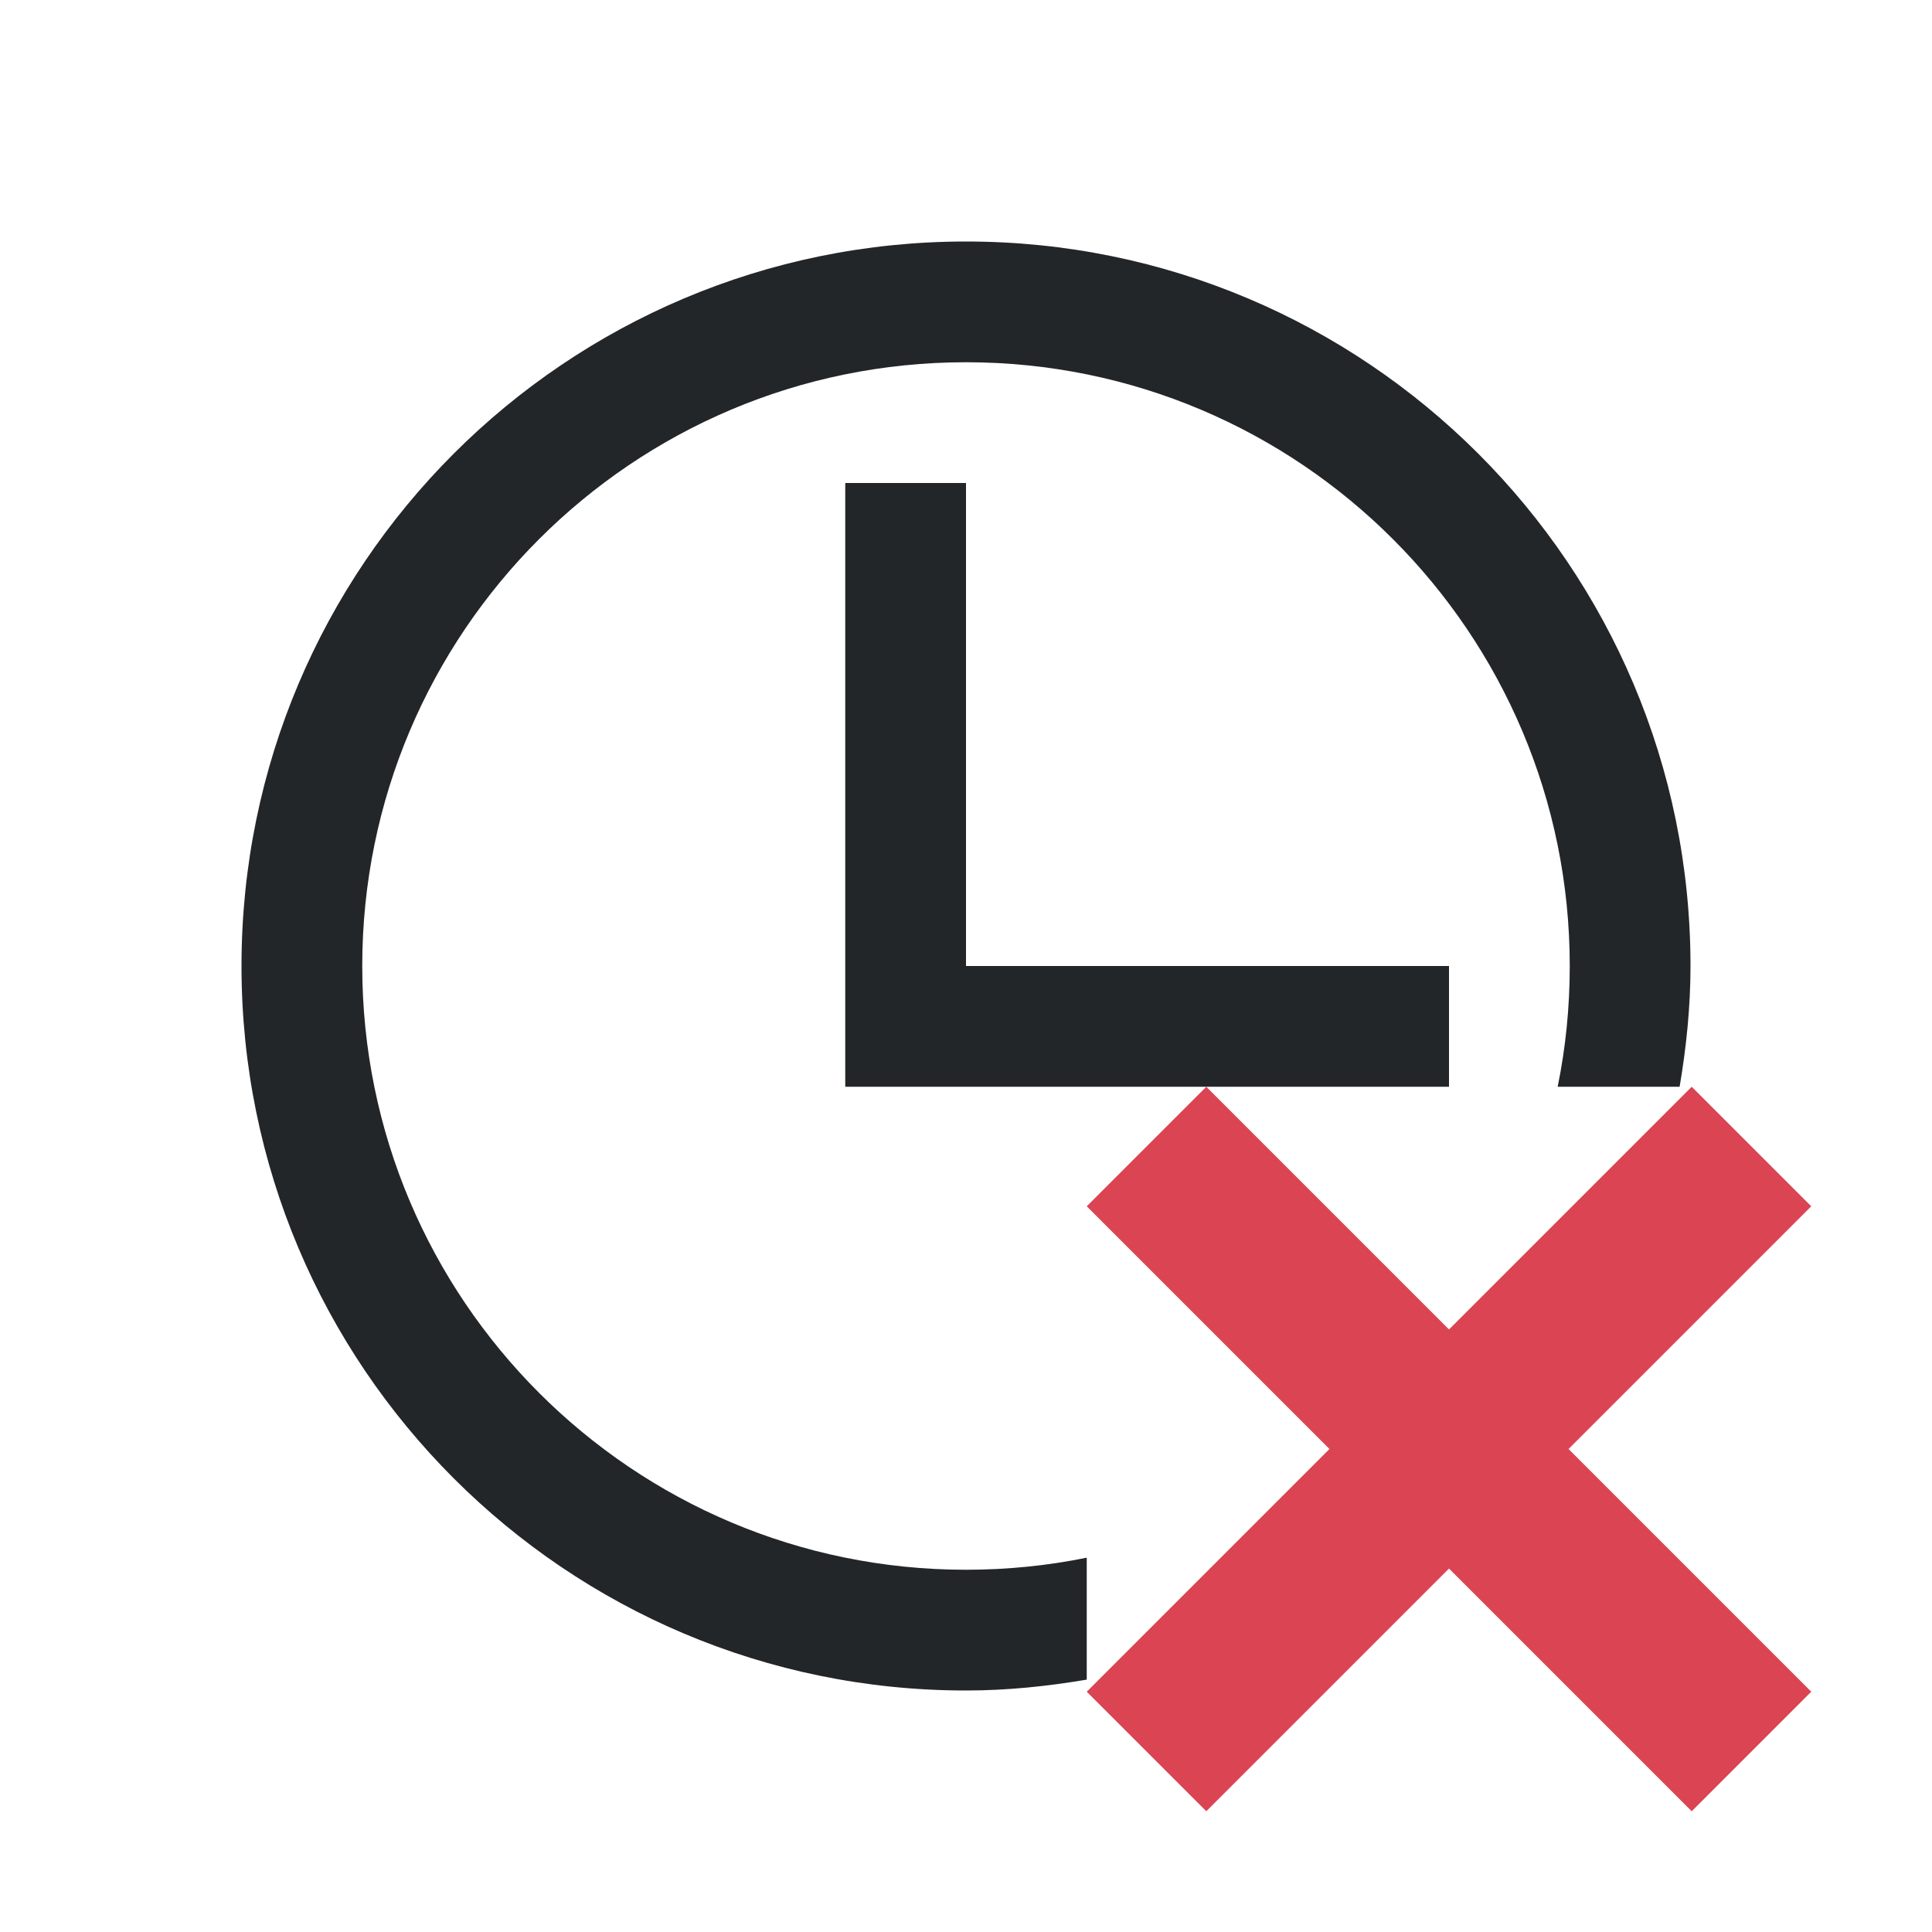
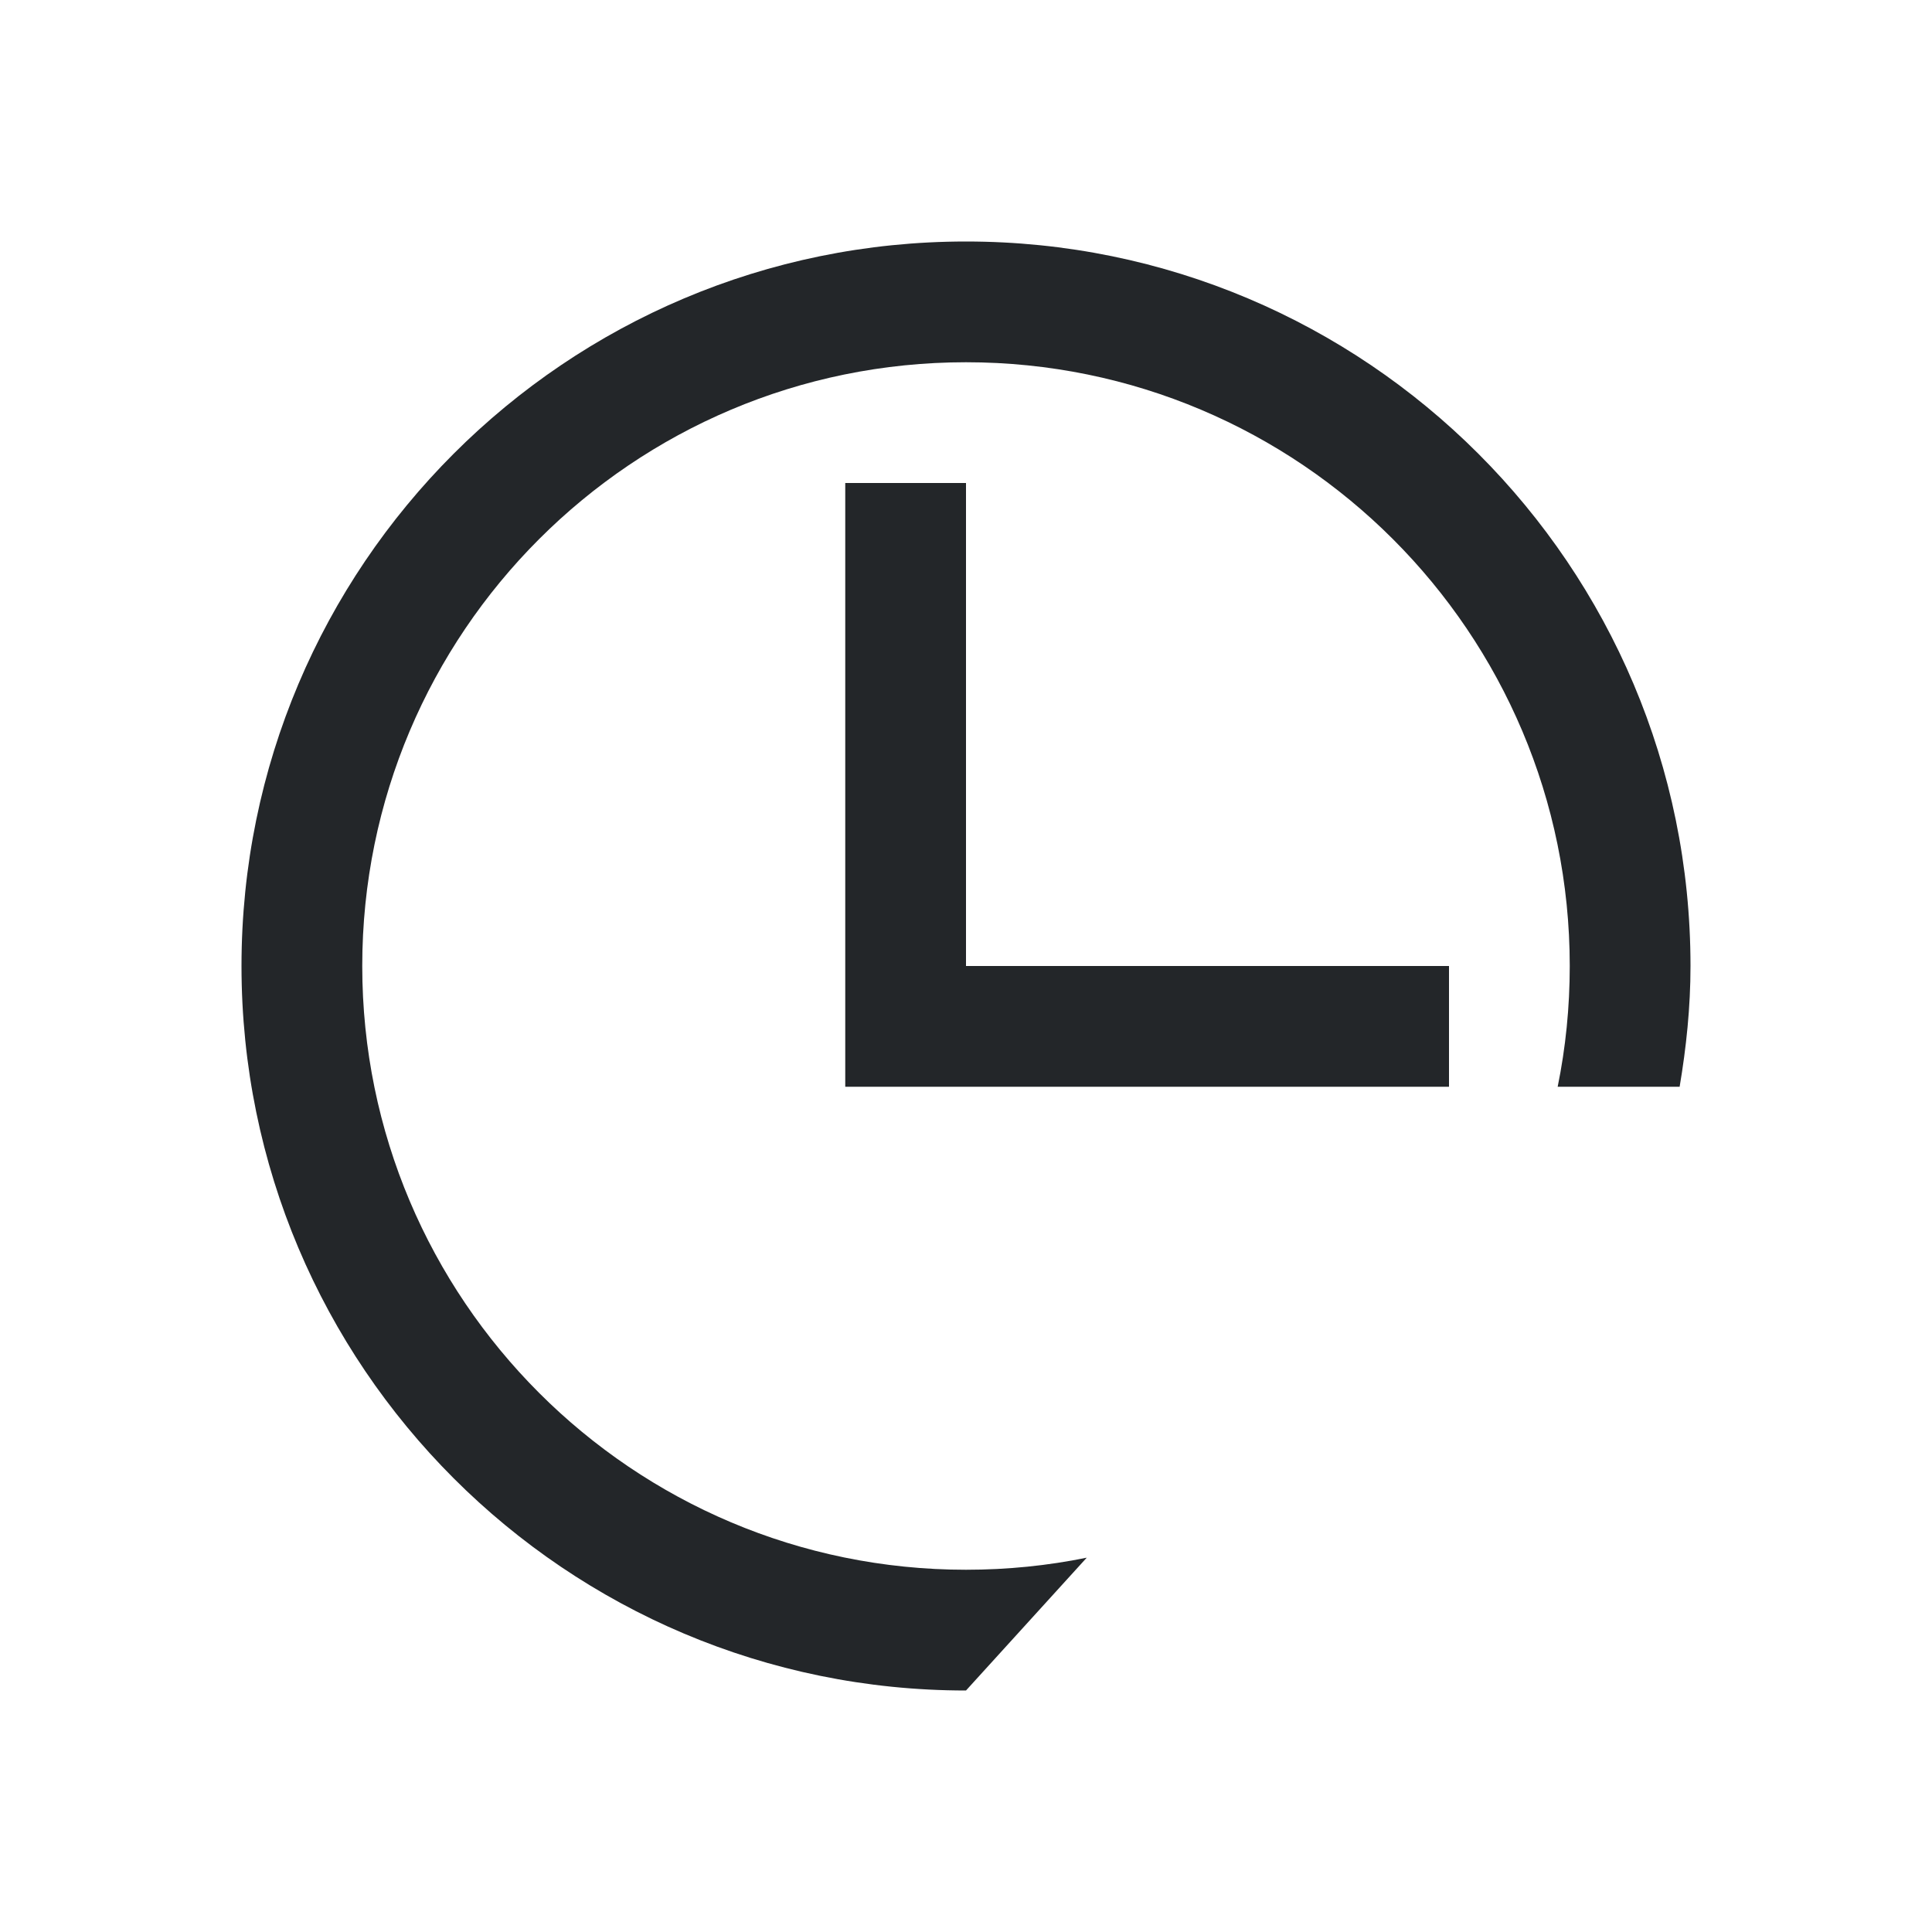
<svg xmlns="http://www.w3.org/2000/svg" viewBox="0 0 16 16">
  <defs id="defs3051">
    <style type="text/css" id="current-color-scheme">
      .ColorScheme-Text {
        color:#232629;
      }
      .ColorScheme-NegativeText {
        color:#da4453;
      }
      </style>
  </defs>
-   <path style="fill:currentColor;fill-opacity:1;stroke:none" d="M 8 2 C 4.686 2 2 4.686 2 8 C 2 11.314 4.686 14 8 14 C 8.342 14 8.674 13.965 9 13.91 L 9 12.9 C 8.677 12.966 8.342 13 8 13 C 5.239 13 3 10.761 3 8 C 3 5.239 5.239 3 8 3 C 10.761 3 13 5.239 13 8 C 13 8.342 12.966 8.677 12.9 9 L 13.91 9 C 13.965 8.674 14 8.342 14 8 C 14 4.686 11.314 2 8 2 z M 7 4 L 7 8 L 7 9 L 9 9 L 12 9 L 12 8 L 8 8 L 8 4 L 7 4 z " class="ColorScheme-Text" />
-   <path d="M 9.99,9 9,9.99 11.01,12 9,14.01 9.99,15 12,12.99 14.01,15 15,14.01 12.99,12 15,9.99 14.01,9 12,11.01 Z" style="fill:currentColor;fill-opacity:1;stroke:none" class="ColorScheme-NegativeText" />
+   <path style="fill:currentColor;fill-opacity:1;stroke:none" d="M 8 2 C 4.686 2 2 4.686 2 8 C 2 11.314 4.686 14 8 14 L 9 12.9 C 8.677 12.966 8.342 13 8 13 C 5.239 13 3 10.761 3 8 C 3 5.239 5.239 3 8 3 C 10.761 3 13 5.239 13 8 C 13 8.342 12.966 8.677 12.9 9 L 13.91 9 C 13.965 8.674 14 8.342 14 8 C 14 4.686 11.314 2 8 2 z M 7 4 L 7 8 L 7 9 L 9 9 L 12 9 L 12 8 L 8 8 L 8 4 L 7 4 z " class="ColorScheme-Text" />
</svg>